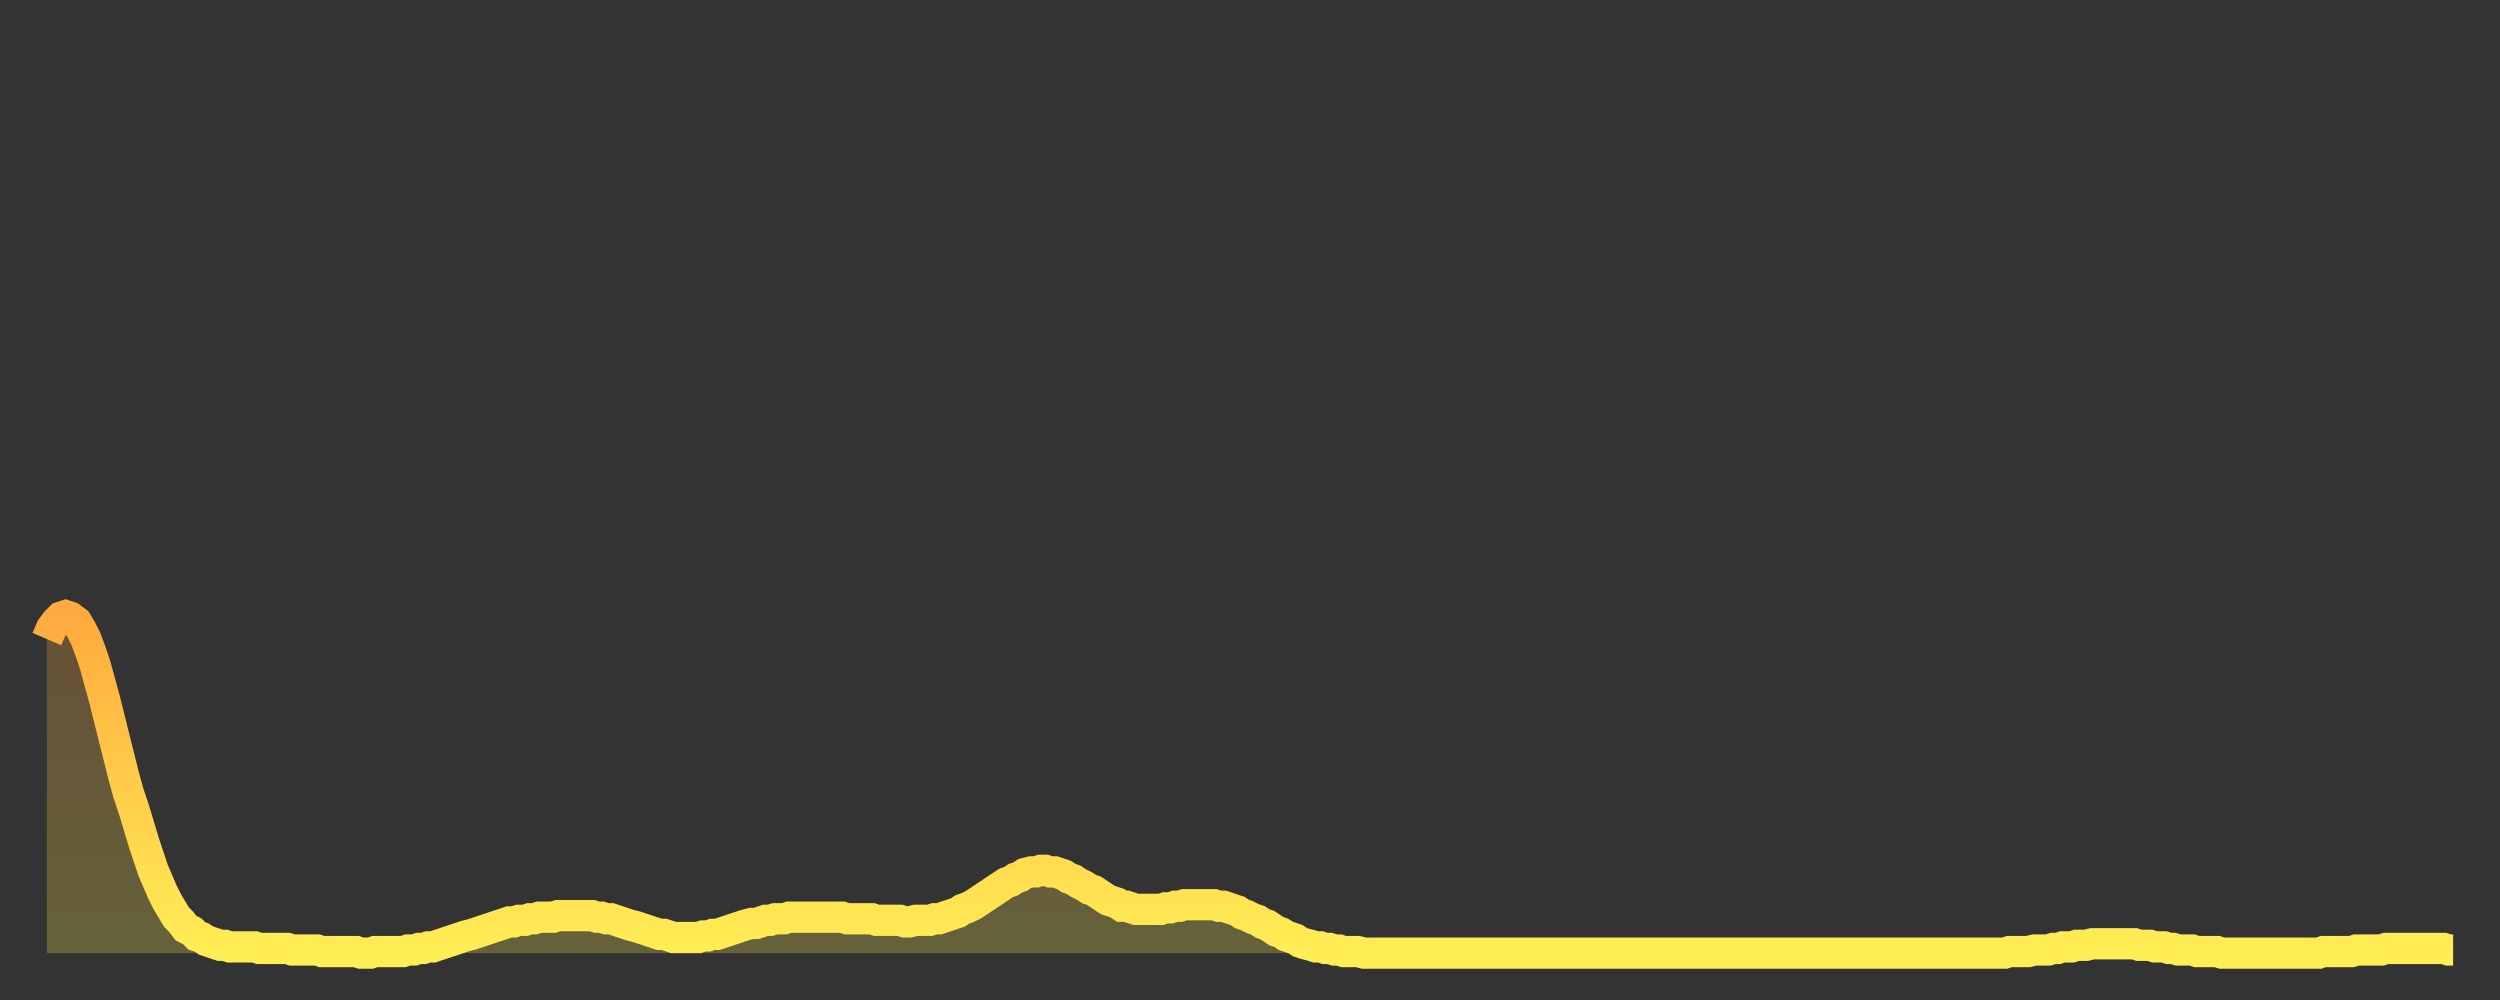
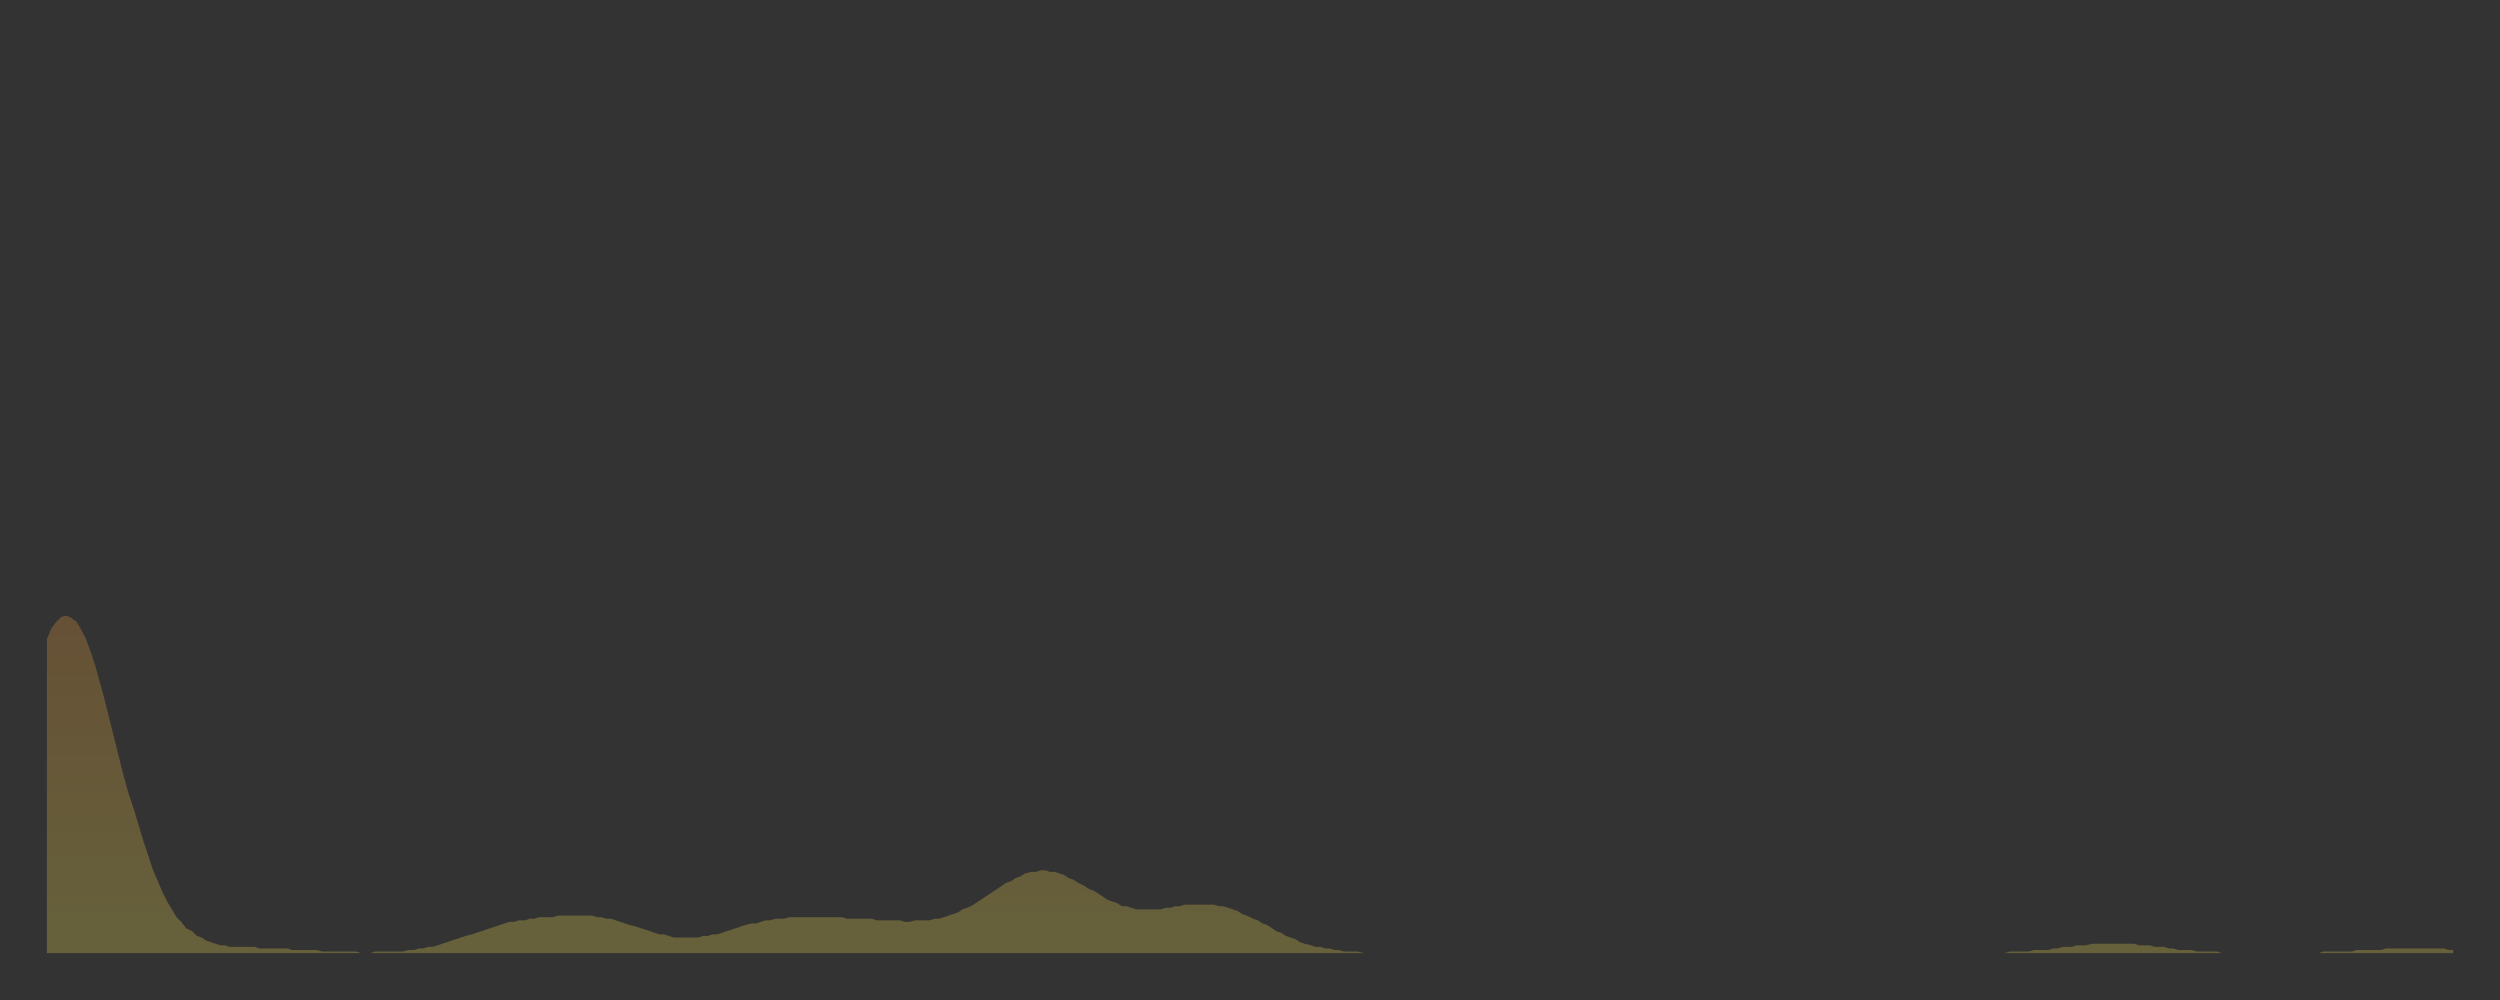
<svg xmlns="http://www.w3.org/2000/svg" baseProfile="full" height="64" version="1.1" width="160">
  <rect width="100%" height="100%" fill="#333333" stroke="none" />
  <defs>
    <linearGradient id="id295190" x1="0" x2="0" y1="0" y2="1">
      <stop offset="0%" stop-color="#ffaa3e" />
      <stop offset="50%" stop-color="#ffcc4a" />
      <stop offset="100%" stop-color="#ffee55" />
    </linearGradient>
  </defs>
  <g transform="translate(3,3)">
    <g>
-       <path d="M 0.0 37.9 0.3 37.2 0.6 36.8 0.9 36.5 1.2 36.4 1.5 36.5 1.9 36.8 2.2 37.3 2.5 37.9 2.8 38.7 3.1 39.6 3.4 40.7 3.7 41.8 4.0 43.0 4.3 44.2 4.6 45.4 4.9 46.6 5.2 47.7 5.6 48.9 5.9 49.9 6.2 50.9 6.5 51.8 6.8 52.7 7.1 53.4 7.4 54.1 7.7 54.7 8.0 55.2 8.3 55.7 8.6 56.0 8.9 56.4 9.3 56.6 9.6 56.9 9.9 57.0 10.2 57.2 10.5 57.3 10.8 57.4 11.1 57.5 11.4 57.5 11.7 57.6 12.0 57.6 12.3 57.6 12.7 57.6 13.0 57.6 13.3 57.6 13.6 57.7 13.9 57.7 14.2 57.7 14.5 57.7 14.8 57.7 15.1 57.7 15.4 57.7 15.7 57.8 16.0 57.8 16.4 57.8 16.7 57.8 17.0 57.8 17.3 57.8 17.6 57.9 17.9 57.9 18.2 57.9 18.5 57.9 18.8 57.9 19.1 57.9 19.4 57.9 19.8 57.9 20.1 58.0 20.4 58.0 20.7 58.0 21.0 57.9 21.3 57.9 21.6 57.9 21.9 57.9 22.2 57.9 22.5 57.9 22.8 57.9 23.1 57.8 23.5 57.8 23.8 57.7 24.1 57.7 24.4 57.6 24.7 57.6 25.0 57.5 25.3 57.4 25.6 57.3 25.9 57.2 26.2 57.1 26.5 57.0 26.8 56.9 27.2 56.8 27.5 56.7 27.8 56.6 28.1 56.5 28.4 56.4 28.7 56.3 29.0 56.2 29.3 56.1 29.6 56.0 29.9 56.0 30.2 55.9 30.6 55.9 30.9 55.8 31.2 55.8 31.5 55.7 31.8 55.7 32.1 55.7 32.4 55.7 32.7 55.6 33.0 55.6 33.3 55.6 33.6 55.6 33.9 55.6 34.3 55.6 34.6 55.6 34.9 55.6 35.2 55.7 35.5 55.7 35.8 55.8 36.1 55.8 36.4 55.9 36.7 56.0 37.0 56.1 37.3 56.2 37.7 56.3 38.0 56.4 38.3 56.5 38.6 56.6 38.9 56.7 39.2 56.8 39.5 56.8 39.8 56.9 40.1 57.0 40.4 57.0 40.7 57.0 41.0 57.0 41.4 57.0 41.7 57.0 42.0 56.9 42.3 56.9 42.6 56.8 42.9 56.8 43.2 56.7 43.5 56.6 43.8 56.5 44.1 56.4 44.4 56.3 44.7 56.2 45.1 56.1 45.4 56.1 45.7 56.0 46.0 55.9 46.3 55.9 46.6 55.8 46.9 55.8 47.2 55.8 47.5 55.7 47.8 55.7 48.1 55.7 48.5 55.7 48.8 55.7 49.1 55.7 49.4 55.7 49.7 55.7 50.0 55.7 50.3 55.7 50.6 55.7 50.9 55.7 51.2 55.8 51.5 55.8 51.8 55.8 52.2 55.8 52.5 55.8 52.8 55.8 53.1 55.9 53.4 55.9 53.7 55.9 54.0 55.9 54.3 55.9 54.6 55.9 54.9 56.0 55.2 56.0 55.6 55.9 55.9 55.9 56.2 55.9 56.5 55.9 56.8 55.8 57.1 55.8 57.4 55.7 57.7 55.6 58.0 55.5 58.3 55.4 58.6 55.2 58.9 55.1 59.3 54.9 59.6 54.7 59.9 54.5 60.2 54.3 60.5 54.1 60.8 53.9 61.1 53.7 61.4 53.5 61.7 53.4 62.0 53.2 62.3 53.1 62.6 52.9 63.0 52.8 63.3 52.8 63.6 52.7 63.9 52.7 64.2 52.8 64.5 52.8 64.8 52.9 65.1 53.0 65.4 53.2 65.7 53.3 66.0 53.5 66.4 53.7 66.7 53.9 67.0 54.0 67.3 54.2 67.6 54.4 67.9 54.6 68.2 54.7 68.5 54.8 68.8 55.0 69.1 55.0 69.4 55.1 69.7 55.2 70.1 55.2 70.4 55.2 70.7 55.2 71.0 55.2 71.3 55.2 71.6 55.1 71.9 55.1 72.2 55.0 72.5 55.0 72.8 54.9 73.1 54.9 73.5 54.9 73.8 54.9 74.1 54.9 74.4 54.9 74.7 54.9 75.0 55.0 75.3 55.0 75.6 55.1 75.9 55.2 76.2 55.3 76.5 55.5 76.8 55.6 77.2 55.8 77.5 55.9 77.8 56.1 78.1 56.2 78.4 56.4 78.7 56.6 79.0 56.7 79.3 56.9 79.6 57.0 79.9 57.1 80.2 57.3 80.5 57.4 80.9 57.5 81.2 57.6 81.5 57.6 81.8 57.7 82.1 57.7 82.4 57.8 82.7 57.8 83.0 57.9 83.3 57.9 83.6 57.9 83.9 57.9 84.3 58.0 84.6 58.0 84.9 58.0 85.2 58.0 85.5 58.0 85.8 58.0 86.1 58.0 86.4 58.0 86.7 58.0 87.0 58.0 87.3 58.0 87.6 58.0 88.0 58.0 88.3 58.0 88.6 58.0 88.9 58.0 89.2 58.0 89.5 58.0 89.8 58.0 90.1 58.0 90.4 58.0 90.7 58.0 91.0 58.0 91.4 58.0 91.7 58.0 92.0 58.0 92.3 58.0 92.6 58.0 92.9 58.0 93.2 58.0 93.5 58.0 93.8 58.0 94.1 58.0 94.4 58.0 94.7 58.0 95.1 58.0 95.4 58.0 95.7 58.0 96.0 58.0 96.3 58.0 96.6 58.0 96.9 58.0 97.2 58.0 97.5 58.0 97.8 58.0 98.1 58.0 98.4 58.0 98.8 58.0 99.1 58.0 99.4 58.0 99.7 58.0 100.0 58.0 100.3 58.0 100.6 58.0 100.9 58.0 101.2 58.0 101.5 58.0 101.8 58.0 102.2 58.0 102.5 58.0 102.8 58.0 103.1 58.0 103.4 58.0 103.7 58.0 104.0 58.0 104.3 58.0 104.6 58.0 104.9 58.0 105.2 58.0 105.5 58.0 105.9 58.0 106.2 58.0 106.5 58.0 106.8 58.0 107.1 58.0 107.4 58.0 107.7 58.0 108.0 58.0 108.3 58.0 108.6 58.0 108.9 58.0 109.3 58.0 109.6 58.0 109.9 58.0 110.2 58.0 110.5 58.0 110.8 58.0 111.1 58.0 111.4 58.0 111.7 58.0 112.0 58.0 112.3 58.0 112.6 58.0 113.0 58.0 113.3 58.0 113.6 58.0 113.9 58.0 114.2 58.0 114.5 58.0 114.8 58.0 115.1 58.0 115.4 58.0 115.7 58.0 116.0 58.0 116.3 58.0 116.7 58.0 117.0 58.0 117.3 58.0 117.6 58.0 117.9 58.0 118.2 58.0 118.5 58.0 118.8 58.0 119.1 58.0 119.4 58.0 119.7 58.0 120.1 58.0 120.4 58.0 120.7 58.0 121.0 58.0 121.3 58.0 121.6 58.0 121.9 58.0 122.2 58.0 122.5 58.0 122.8 58.0 123.1 58.0 123.4 58.0 123.8 58.0 124.1 58.0 124.4 58.0 124.7 58.0 125.0 58.0 125.3 58.0 125.6 57.9 125.9 57.9 126.2 57.9 126.5 57.9 126.8 57.9 127.2 57.8 127.5 57.8 127.8 57.8 128.1 57.8 128.4 57.7 128.7 57.7 129.0 57.6 129.3 57.6 129.6 57.6 129.9 57.5 130.2 57.5 130.5 57.5 130.9 57.4 131.2 57.4 131.5 57.4 131.8 57.4 132.1 57.4 132.4 57.4 132.7 57.4 133.0 57.4 133.3 57.4 133.6 57.4 133.9 57.5 134.2 57.5 134.6 57.5 134.9 57.6 135.2 57.6 135.5 57.6 135.8 57.7 136.1 57.7 136.4 57.8 136.7 57.8 137.0 57.8 137.3 57.8 137.6 57.9 138.0 57.9 138.3 57.9 138.6 57.9 138.9 57.9 139.2 58.0 139.5 58.0 139.8 58.0 140.1 58.0 140.4 58.0 140.7 58.0 141.0 58.0 141.3 58.0 141.7 58.0 142.0 58.0 142.3 58.0 142.6 58.0 142.9 58.0 143.2 58.0 143.5 58.0 143.8 58.0 144.1 58.0 144.4 58.0 144.7 58.0 145.1 58.0 145.4 58.0 145.7 57.9 146.0 57.9 146.3 57.9 146.6 57.9 146.9 57.9 147.2 57.9 147.5 57.9 147.8 57.8 148.1 57.8 148.4 57.8 148.8 57.8 149.1 57.8 149.4 57.8 149.7 57.7 150.0 57.7 150.3 57.7 150.6 57.7 150.9 57.7 151.2 57.7 151.5 57.7 151.8 57.7 152.1 57.7 152.5 57.7 152.8 57.7 153.1 57.7 153.4 57.7 153.7 57.8 154.0 57.8" fill="none" id="graph-curve" opacity="1" stroke="url(#id295190)" stroke-width="2" />
      <path d="M 0 58 L 0.0 37.9 0.3 37.2 0.6 36.8 0.9 36.5 1.2 36.4 1.5 36.5 1.9 36.8 2.2 37.3 2.5 37.9 2.8 38.7 3.1 39.6 3.4 40.7 3.7 41.8 4.0 43.0 4.3 44.2 4.6 45.4 4.9 46.6 5.2 47.7 5.6 48.9 5.9 49.9 6.2 50.9 6.5 51.8 6.8 52.7 7.1 53.4 7.4 54.1 7.7 54.7 8.0 55.2 8.3 55.7 8.6 56.0 8.9 56.4 9.3 56.6 9.6 56.9 9.9 57.0 10.2 57.2 10.5 57.3 10.8 57.4 11.1 57.5 11.4 57.5 11.7 57.6 12.0 57.6 12.3 57.6 12.7 57.6 13.0 57.6 13.3 57.6 13.6 57.7 13.9 57.7 14.2 57.7 14.5 57.7 14.8 57.7 15.1 57.7 15.4 57.7 15.7 57.8 16.0 57.8 16.4 57.8 16.7 57.8 17.0 57.8 17.3 57.8 17.6 57.9 17.9 57.9 18.2 57.9 18.5 57.9 18.8 57.9 19.1 57.9 19.4 57.9 19.8 57.9 20.1 58.0 20.4 58.0 20.7 58.0 21.0 57.9 21.3 57.9 21.6 57.9 21.9 57.9 22.2 57.9 22.5 57.9 22.8 57.9 23.1 57.8 23.5 57.8 23.8 57.7 24.1 57.7 24.4 57.6 24.7 57.6 25.0 57.5 25.3 57.4 25.6 57.3 25.9 57.2 26.2 57.1 26.5 57.0 26.8 56.9 27.2 56.8 27.5 56.7 27.8 56.6 28.1 56.5 28.4 56.4 28.7 56.3 29.0 56.2 29.3 56.1 29.6 56.0 29.9 56.0 30.2 55.9 30.6 55.9 30.9 55.8 31.2 55.8 31.5 55.7 31.8 55.7 32.1 55.7 32.4 55.7 32.7 55.6 33.0 55.6 33.3 55.6 33.6 55.6 33.9 55.6 34.3 55.6 34.6 55.6 34.9 55.6 35.2 55.7 35.5 55.7 35.8 55.8 36.1 55.8 36.4 55.9 36.7 56.0 37.0 56.1 37.3 56.2 37.7 56.3 38.0 56.4 38.3 56.5 38.6 56.6 38.9 56.7 39.2 56.8 39.5 56.8 39.8 56.9 40.1 57.0 40.4 57.0 40.7 57.0 41.0 57.0 41.4 57.0 41.7 57.0 42.0 56.9 42.3 56.9 42.6 56.8 42.9 56.8 43.2 56.7 43.5 56.6 43.8 56.5 44.1 56.4 44.4 56.3 44.7 56.2 45.1 56.1 45.4 56.1 45.7 56.0 46.0 55.9 46.3 55.9 46.6 55.8 46.9 55.8 47.2 55.8 47.5 55.7 47.8 55.7 48.1 55.7 48.5 55.7 48.8 55.7 49.1 55.7 49.4 55.7 49.7 55.7 50.0 55.7 50.3 55.7 50.6 55.7 50.9 55.7 51.2 55.8 51.5 55.8 51.8 55.8 52.2 55.8 52.5 55.8 52.8 55.8 53.1 55.9 53.4 55.9 53.7 55.9 54.0 55.9 54.3 55.9 54.6 55.9 54.9 56.0 55.2 56.0 55.6 55.9 55.9 55.9 56.2 55.9 56.5 55.9 56.8 55.8 57.1 55.8 57.4 55.7 57.7 55.6 58.0 55.5 58.3 55.4 58.6 55.2 58.9 55.1 59.3 54.9 59.6 54.7 59.9 54.5 60.2 54.3 60.5 54.1 60.8 53.9 61.1 53.7 61.4 53.5 61.7 53.4 62.0 53.2 62.3 53.1 62.6 52.9 63.0 52.8 63.3 52.8 63.6 52.7 63.9 52.7 64.2 52.8 64.5 52.8 64.8 52.9 65.1 53.0 65.4 53.2 65.7 53.3 66.0 53.5 66.4 53.7 66.7 53.9 67.0 54.0 67.3 54.2 67.6 54.4 67.9 54.6 68.2 54.7 68.5 54.8 68.8 55.0 69.1 55.0 69.4 55.1 69.7 55.2 70.1 55.2 70.4 55.2 70.7 55.2 71.0 55.2 71.3 55.2 71.6 55.1 71.9 55.1 72.2 55.0 72.5 55.0 72.8 54.9 73.1 54.9 73.5 54.9 73.8 54.9 74.1 54.9 74.4 54.9 74.7 54.9 75.0 55.0 75.3 55.0 75.6 55.1 75.9 55.2 76.2 55.3 76.5 55.5 76.8 55.6 77.2 55.8 77.5 55.9 77.8 56.1 78.1 56.2 78.4 56.4 78.7 56.6 79.0 56.7 79.3 56.9 79.6 57.0 79.9 57.1 80.2 57.3 80.5 57.4 80.9 57.5 81.2 57.6 81.5 57.6 81.8 57.7 82.1 57.7 82.4 57.8 82.7 57.8 83.0 57.9 83.3 57.9 83.6 57.9 83.9 57.9 84.3 58.0 84.6 58.0 84.9 58.0 85.2 58.0 85.5 58.0 85.8 58.0 86.1 58.0 86.4 58.0 86.7 58.0 87.0 58.0 87.3 58.0 87.6 58.0 88.0 58.0 88.3 58.0 88.6 58.0 88.9 58.0 89.2 58.0 89.5 58.0 89.8 58.0 90.1 58.0 90.4 58.0 90.7 58.0 91.0 58.0 91.4 58.0 91.7 58.0 92.0 58.0 92.3 58.0 92.6 58.0 92.9 58.0 93.2 58.0 93.5 58.0 93.8 58.0 94.1 58.0 94.4 58.0 94.7 58.0 95.1 58.0 95.4 58.0 95.7 58.0 96.0 58.0 96.3 58.0 96.6 58.0 96.9 58.0 97.2 58.0 97.5 58.0 97.8 58.0 98.1 58.0 98.4 58.0 98.8 58.0 99.1 58.0 99.4 58.0 99.7 58.0 100.0 58.0 100.3 58.0 100.6 58.0 100.9 58.0 101.2 58.0 101.5 58.0 101.8 58.0 102.2 58.0 102.5 58.0 102.8 58.0 103.1 58.0 103.4 58.0 103.7 58.0 104.0 58.0 104.3 58.0 104.6 58.0 104.9 58.0 105.2 58.0 105.5 58.0 105.9 58.0 106.2 58.0 106.5 58.0 106.8 58.0 107.1 58.0 107.4 58.0 107.7 58.0 108.0 58.0 108.3 58.0 108.6 58.0 108.9 58.0 109.3 58.0 109.6 58.0 109.9 58.0 110.2 58.0 110.5 58.0 110.8 58.0 111.1 58.0 111.4 58.0 111.7 58.0 112.0 58.0 112.3 58.0 112.6 58.0 113.0 58.0 113.3 58.0 113.6 58.0 113.9 58.0 114.2 58.0 114.5 58.0 114.8 58.0 115.1 58.0 115.4 58.0 115.7 58.0 116.0 58.0 116.3 58.0 116.7 58.0 117.0 58.0 117.3 58.0 117.6 58.0 117.9 58.0 118.2 58.0 118.5 58.0 118.8 58.0 119.1 58.0 119.4 58.0 119.7 58.0 120.1 58.0 120.4 58.0 120.7 58.0 121.0 58.0 121.3 58.0 121.6 58.0 121.9 58.0 122.2 58.0 122.5 58.0 122.8 58.0 123.1 58.0 123.4 58.0 123.8 58.0 124.1 58.0 124.4 58.0 124.7 58.0 125.0 58.0 125.3 58.0 125.6 57.9 125.9 57.9 126.2 57.9 126.5 57.9 126.8 57.9 127.2 57.8 127.5 57.8 127.8 57.8 128.1 57.8 128.4 57.7 128.7 57.7 129.0 57.6 129.3 57.6 129.6 57.6 129.9 57.5 130.2 57.5 130.5 57.5 130.9 57.4 131.2 57.4 131.5 57.4 131.8 57.4 132.1 57.4 132.4 57.4 132.7 57.4 133.0 57.4 133.3 57.4 133.6 57.4 133.9 57.5 134.2 57.5 134.6 57.5 134.9 57.6 135.2 57.6 135.5 57.6 135.8 57.7 136.1 57.7 136.4 57.8 136.7 57.8 137.0 57.8 137.3 57.8 137.6 57.9 138.0 57.9 138.3 57.9 138.6 57.9 138.9 57.9 139.2 58.0 139.5 58.0 139.8 58.0 140.1 58.0 140.4 58.0 140.7 58.0 141.0 58.0 141.3 58.0 141.7 58.0 142.0 58.0 142.3 58.0 142.6 58.0 142.9 58.0 143.2 58.0 143.5 58.0 143.8 58.0 144.1 58.0 144.4 58.0 144.7 58.0 145.1 58.0 145.4 58.0 145.7 57.9 146.0 57.9 146.3 57.9 146.6 57.9 146.9 57.9 147.2 57.9 147.5 57.9 147.8 57.8 148.1 57.8 148.4 57.8 148.8 57.8 149.1 57.8 149.4 57.8 149.7 57.7 150.0 57.7 150.3 57.7 150.6 57.7 150.9 57.7 151.2 57.7 151.5 57.7 151.8 57.7 152.1 57.7 152.5 57.7 152.8 57.7 153.1 57.7 153.4 57.7 153.7 57.8 154.0 57.8 154 58" fill="url(#id295190)" fill-opacity=".25" id="graph-shadow" />
    </g>
  </g>
</svg>